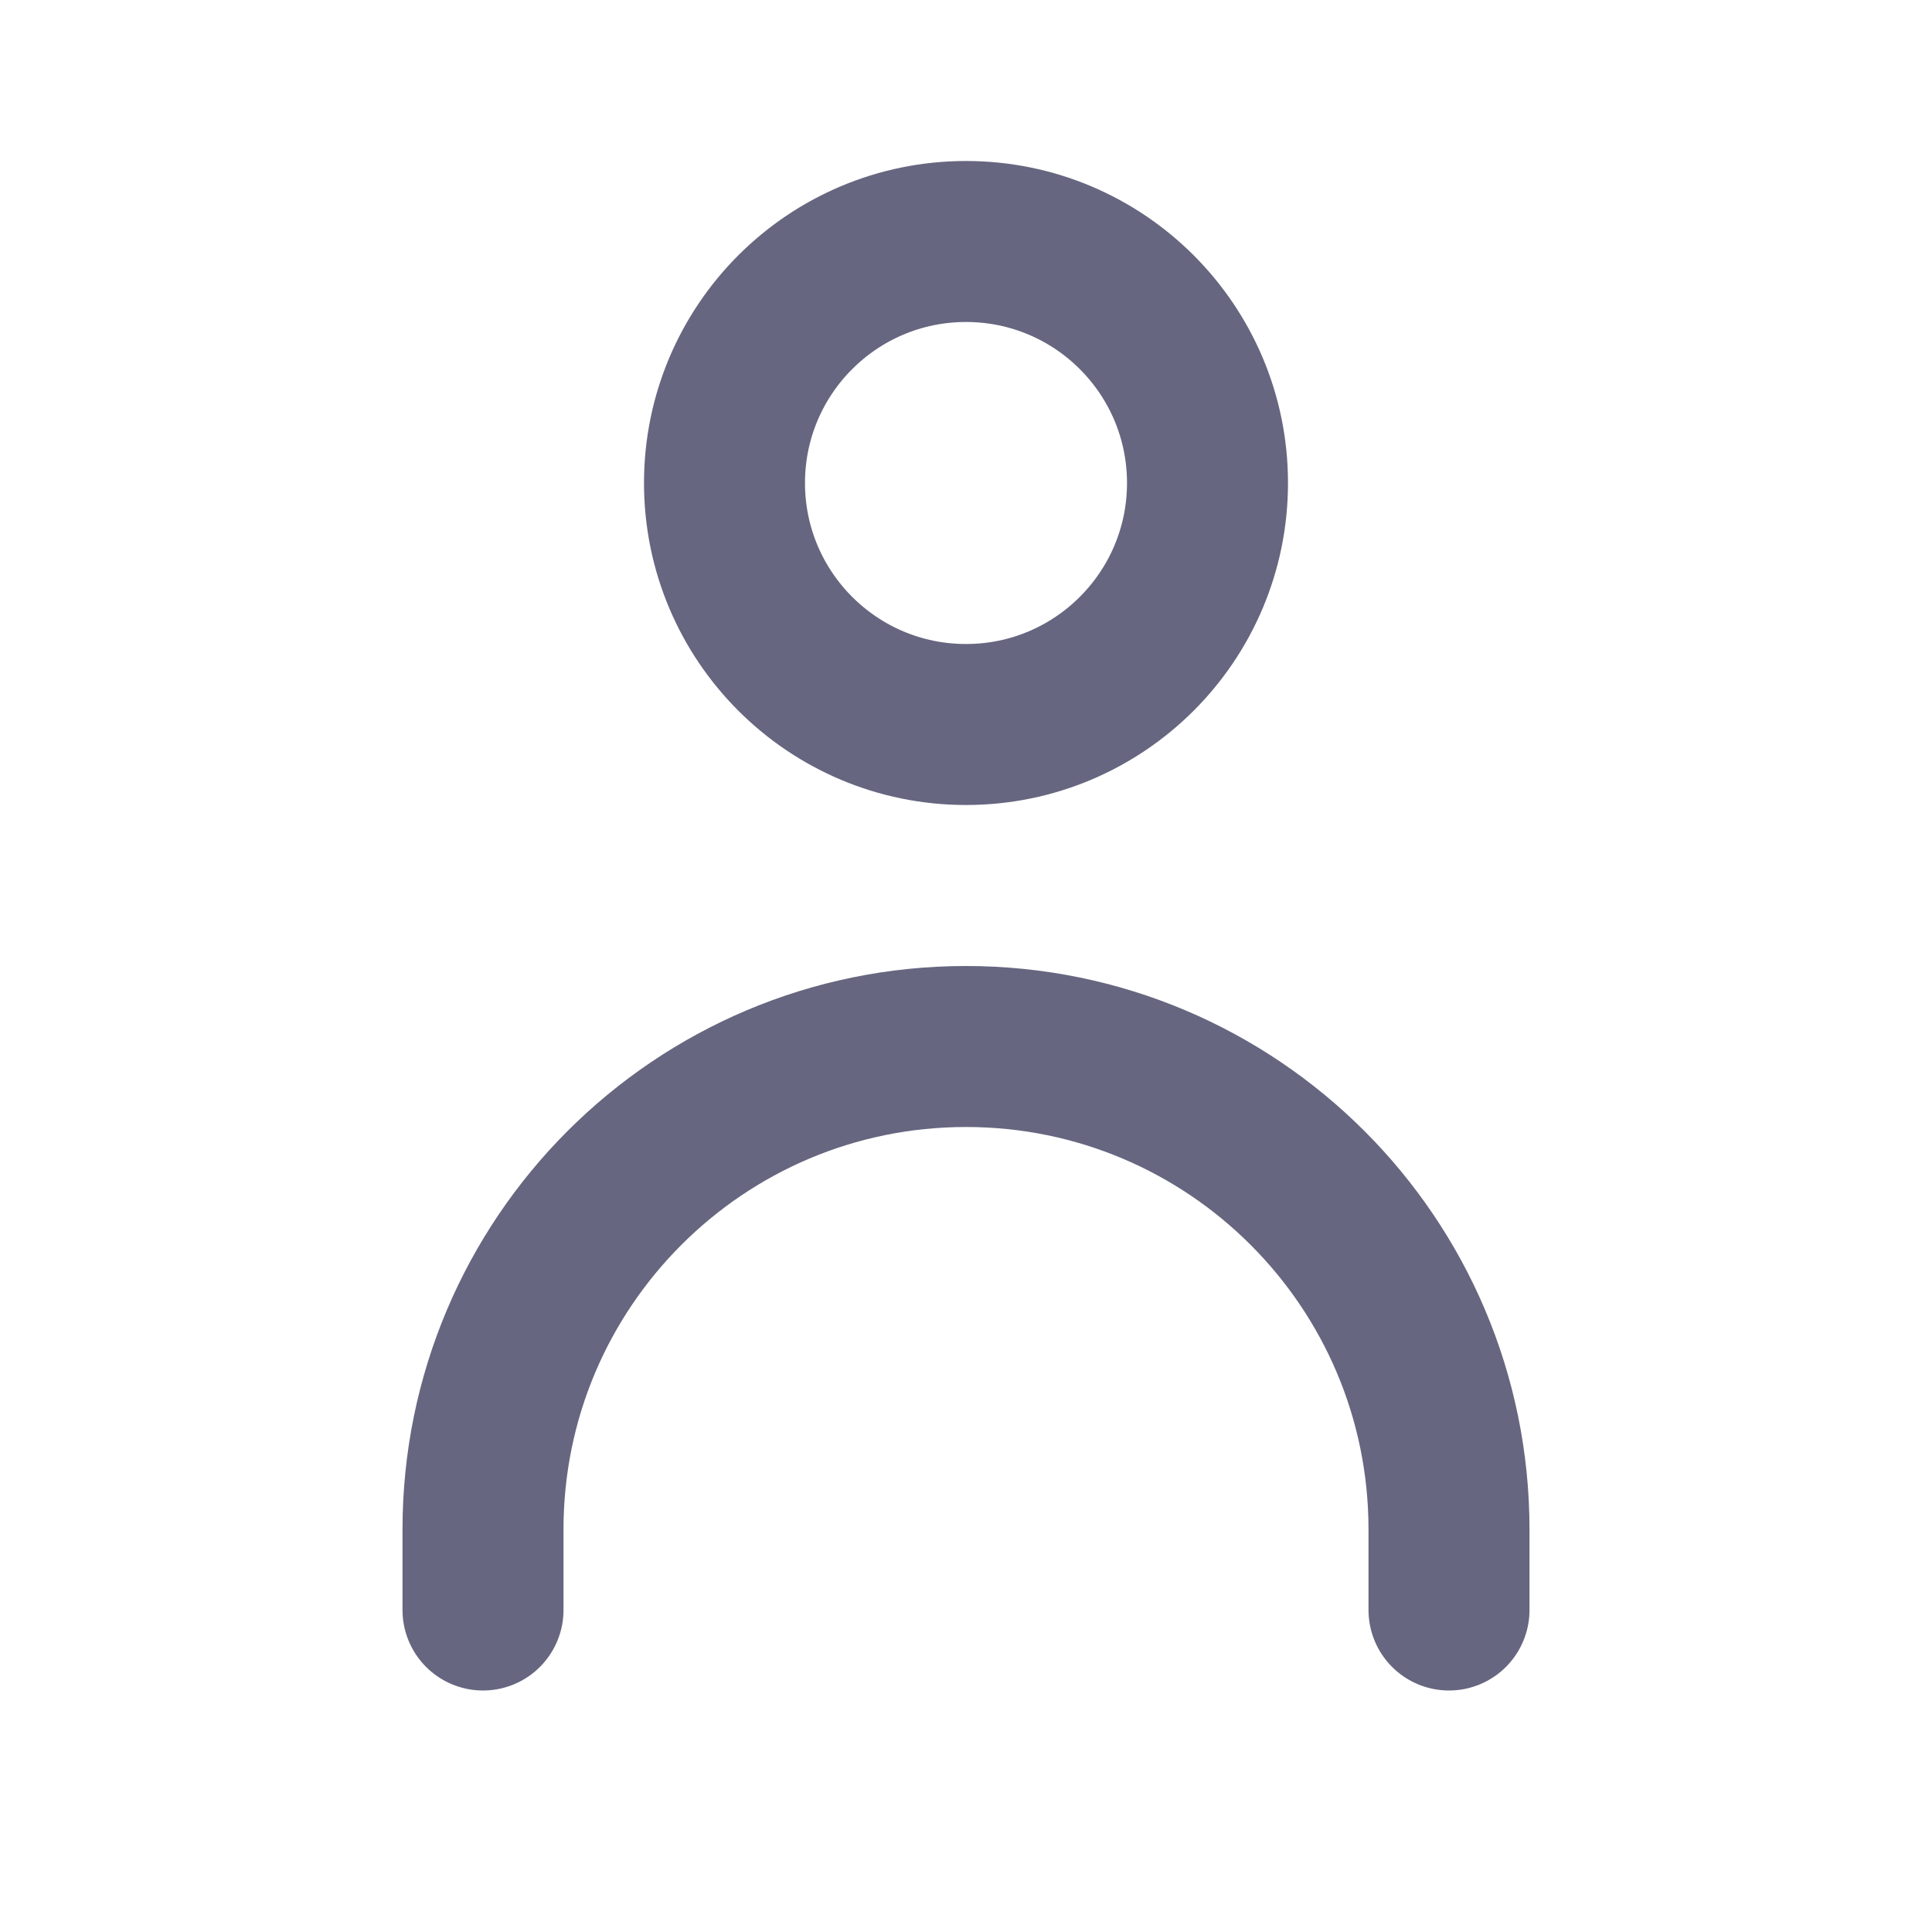
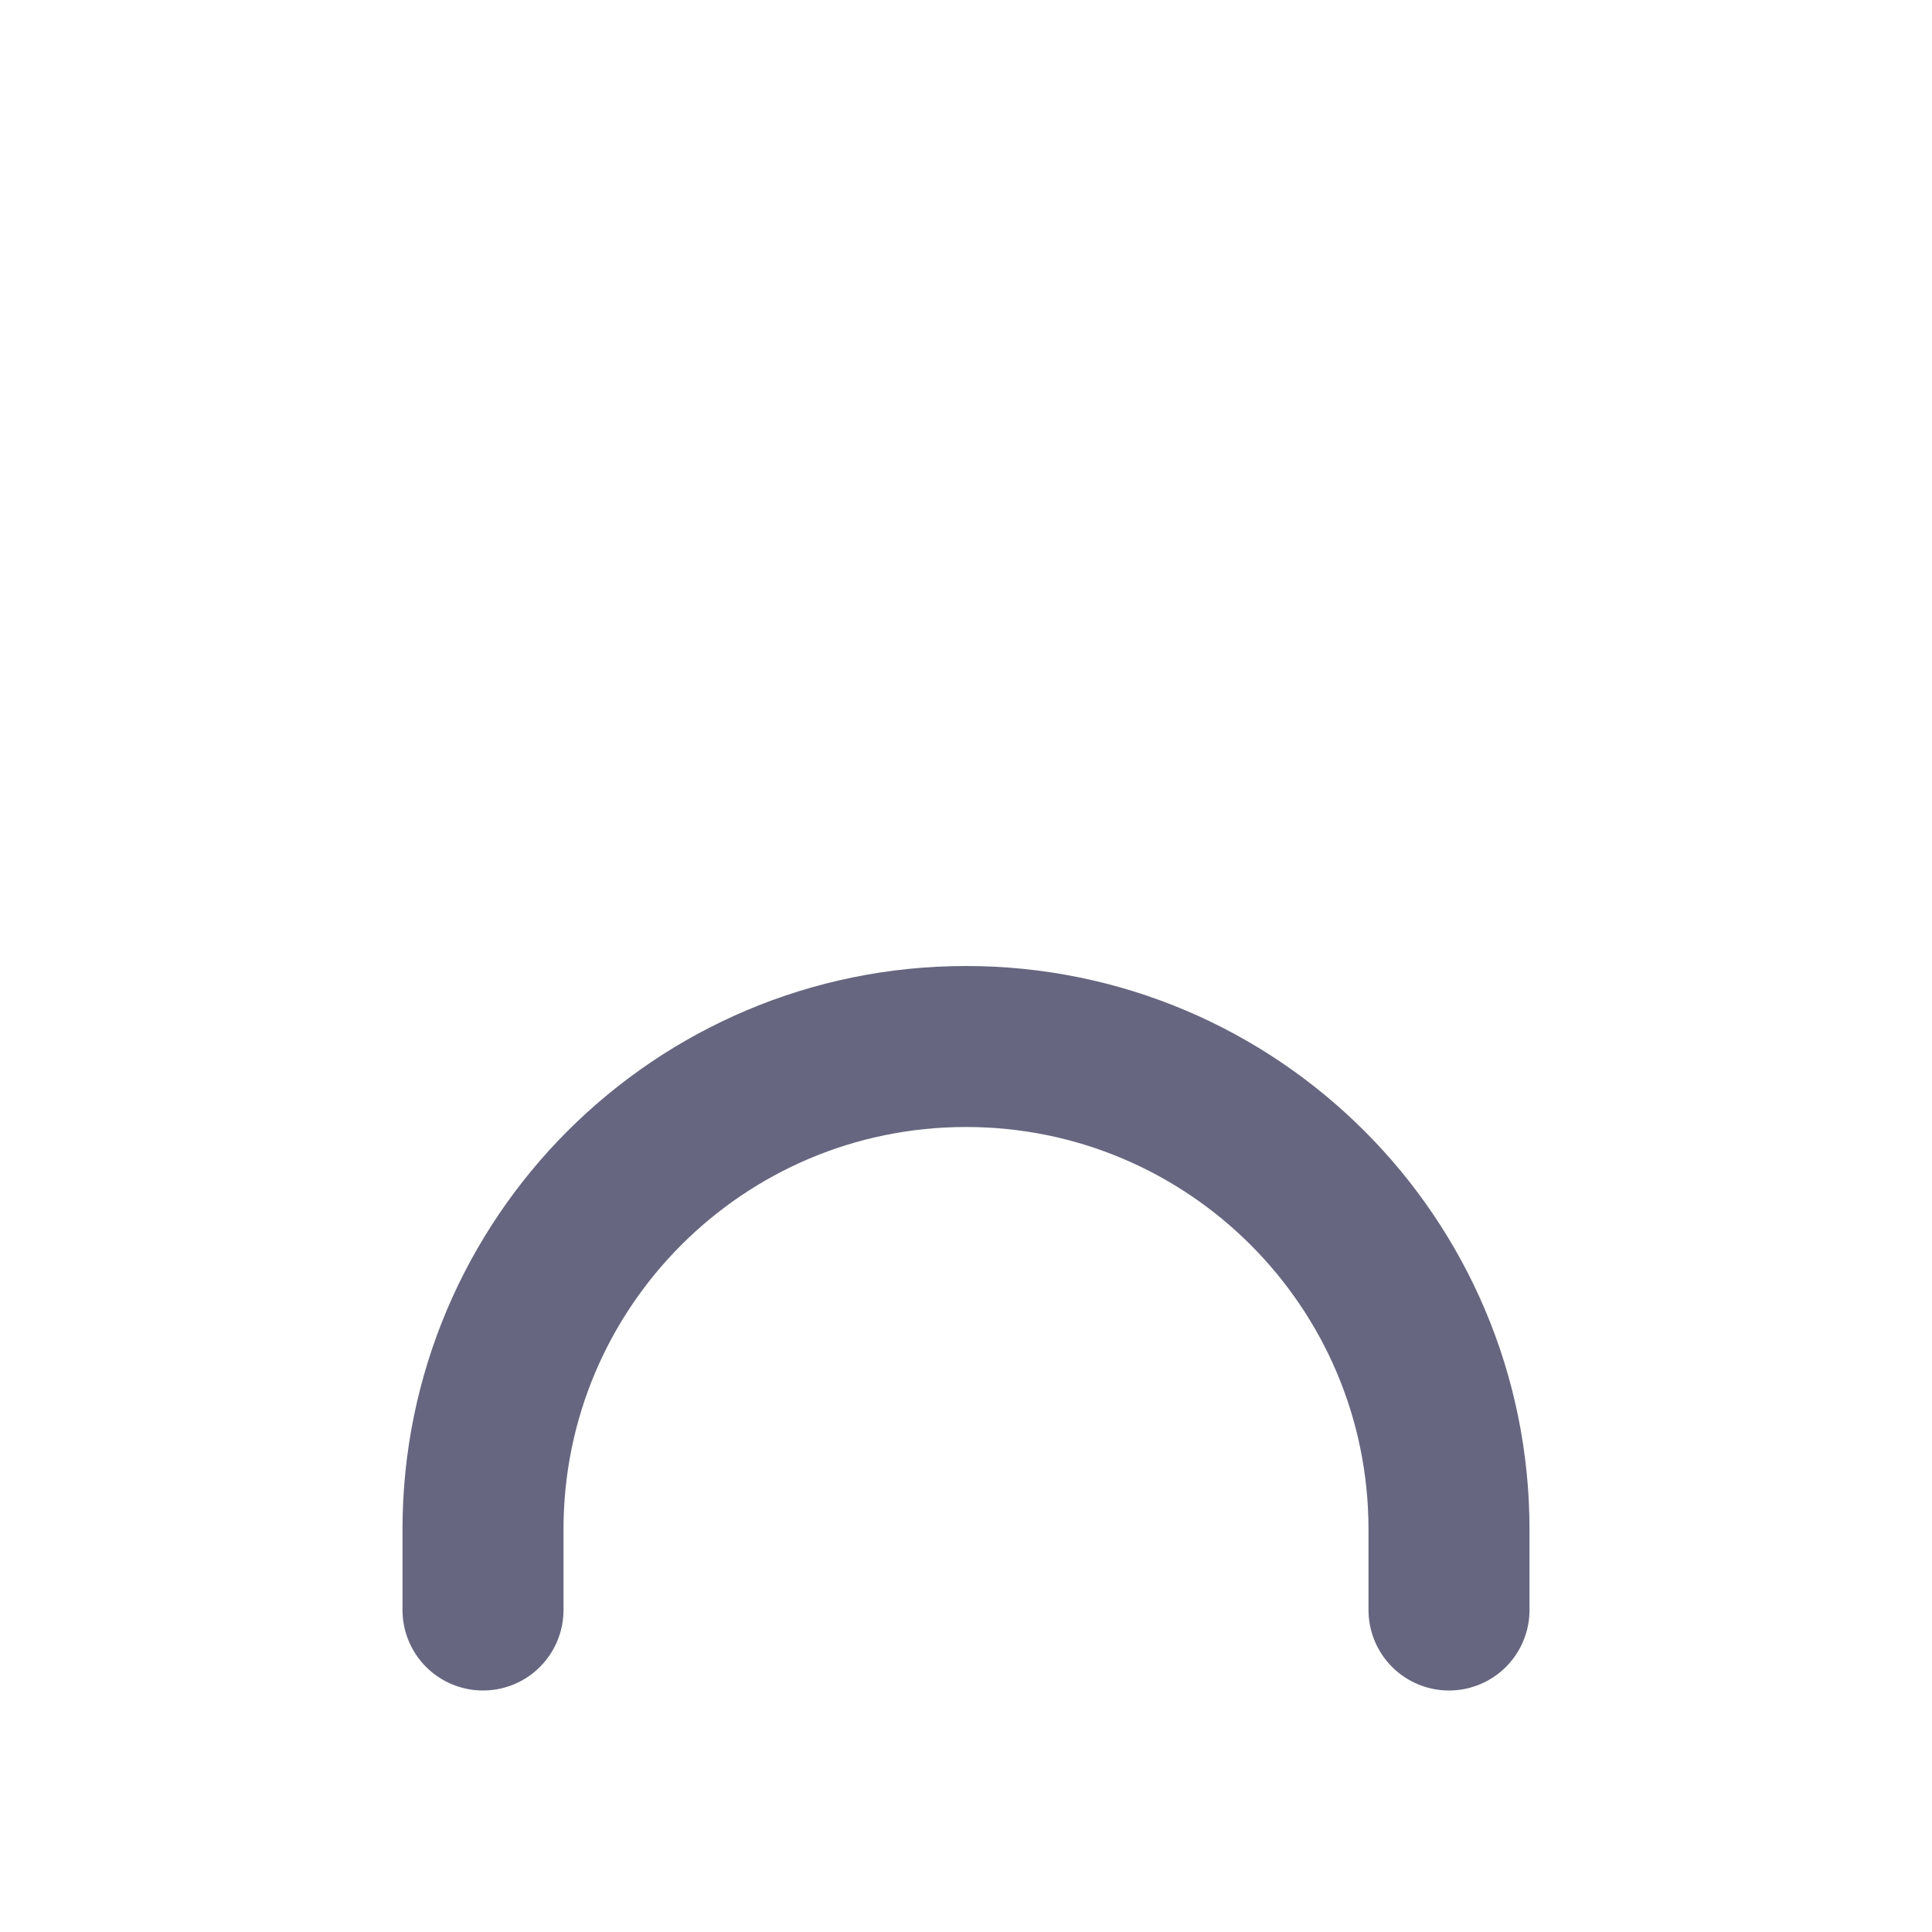
<svg xmlns="http://www.w3.org/2000/svg" width="24" height="24" viewBox="0 0 24 24" fill="none">
-   <path d="M18 20V19C18 15.686 15.314 13 12 13V13C8.686 13 6 15.686 6 19V20" stroke="#666680" stroke-width="2" stroke-linecap="round" />
-   <circle cx="12" cy="6" r="3" stroke="#666680" stroke-width="2" stroke-linecap="round" />
+   <path d="M18 20V19C18 15.686 15.314 13 12 13C8.686 13 6 15.686 6 19V20" stroke="#666680" stroke-width="2" stroke-linecap="round" />
</svg>